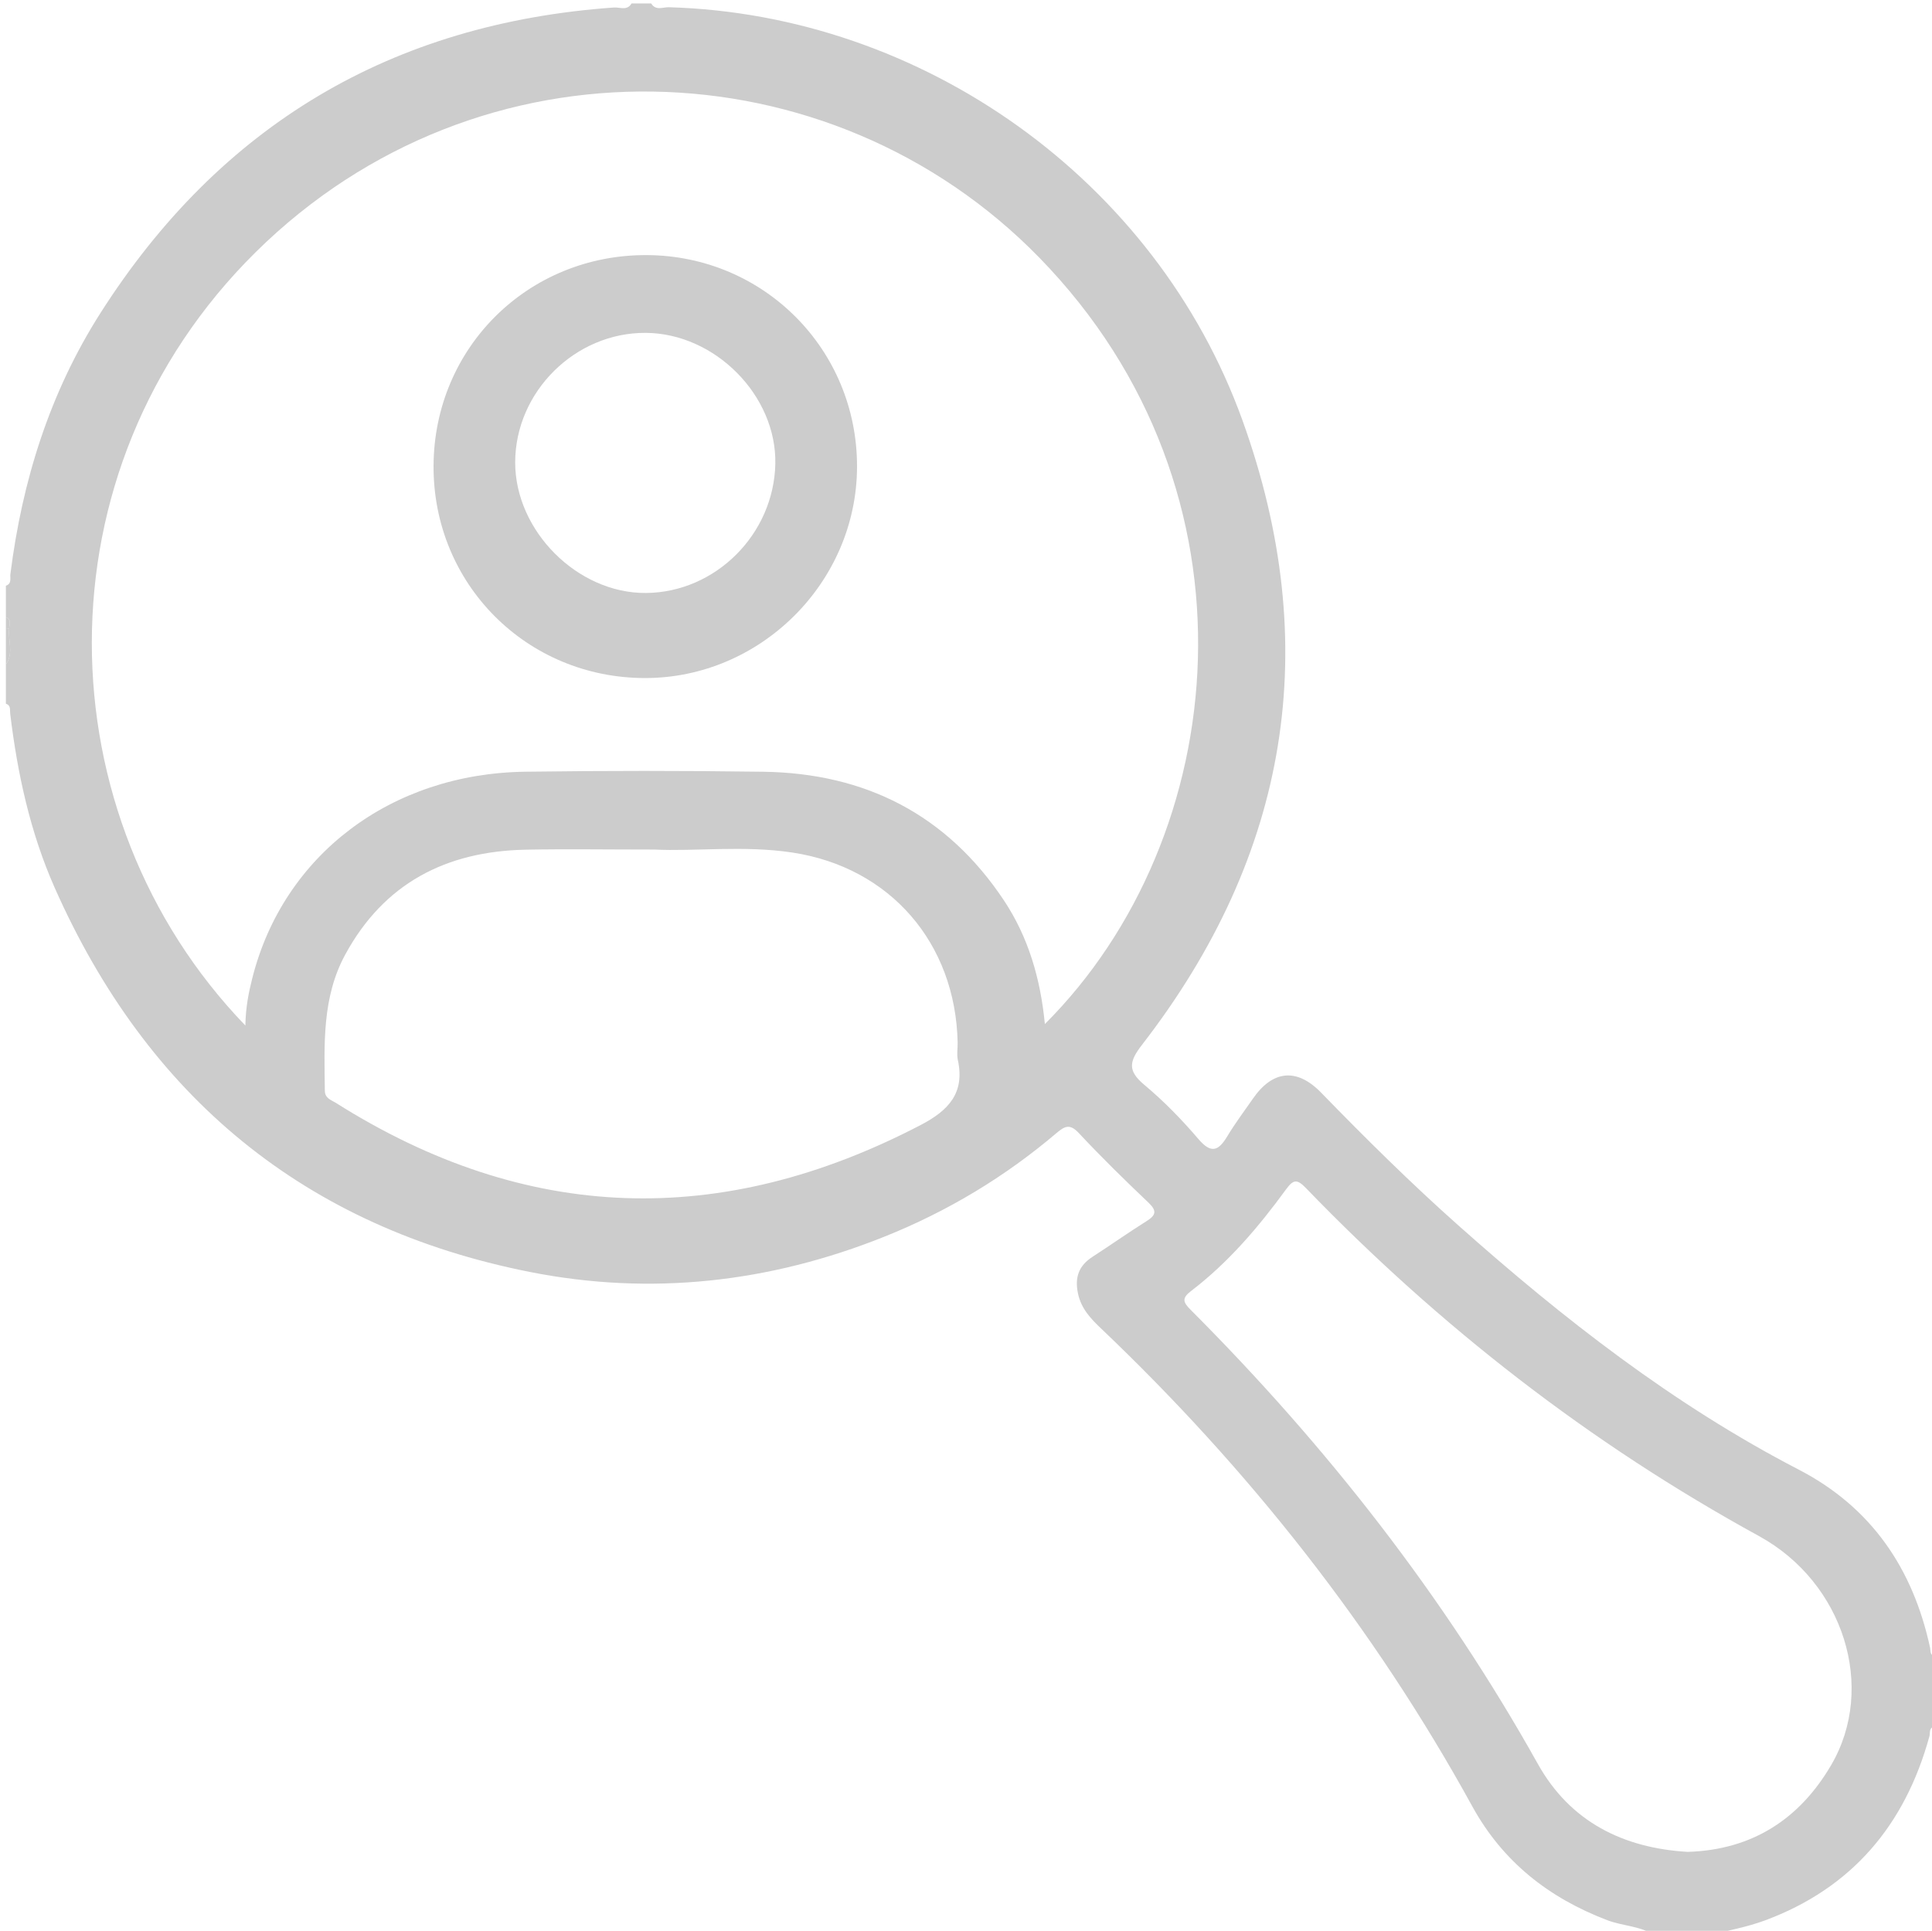
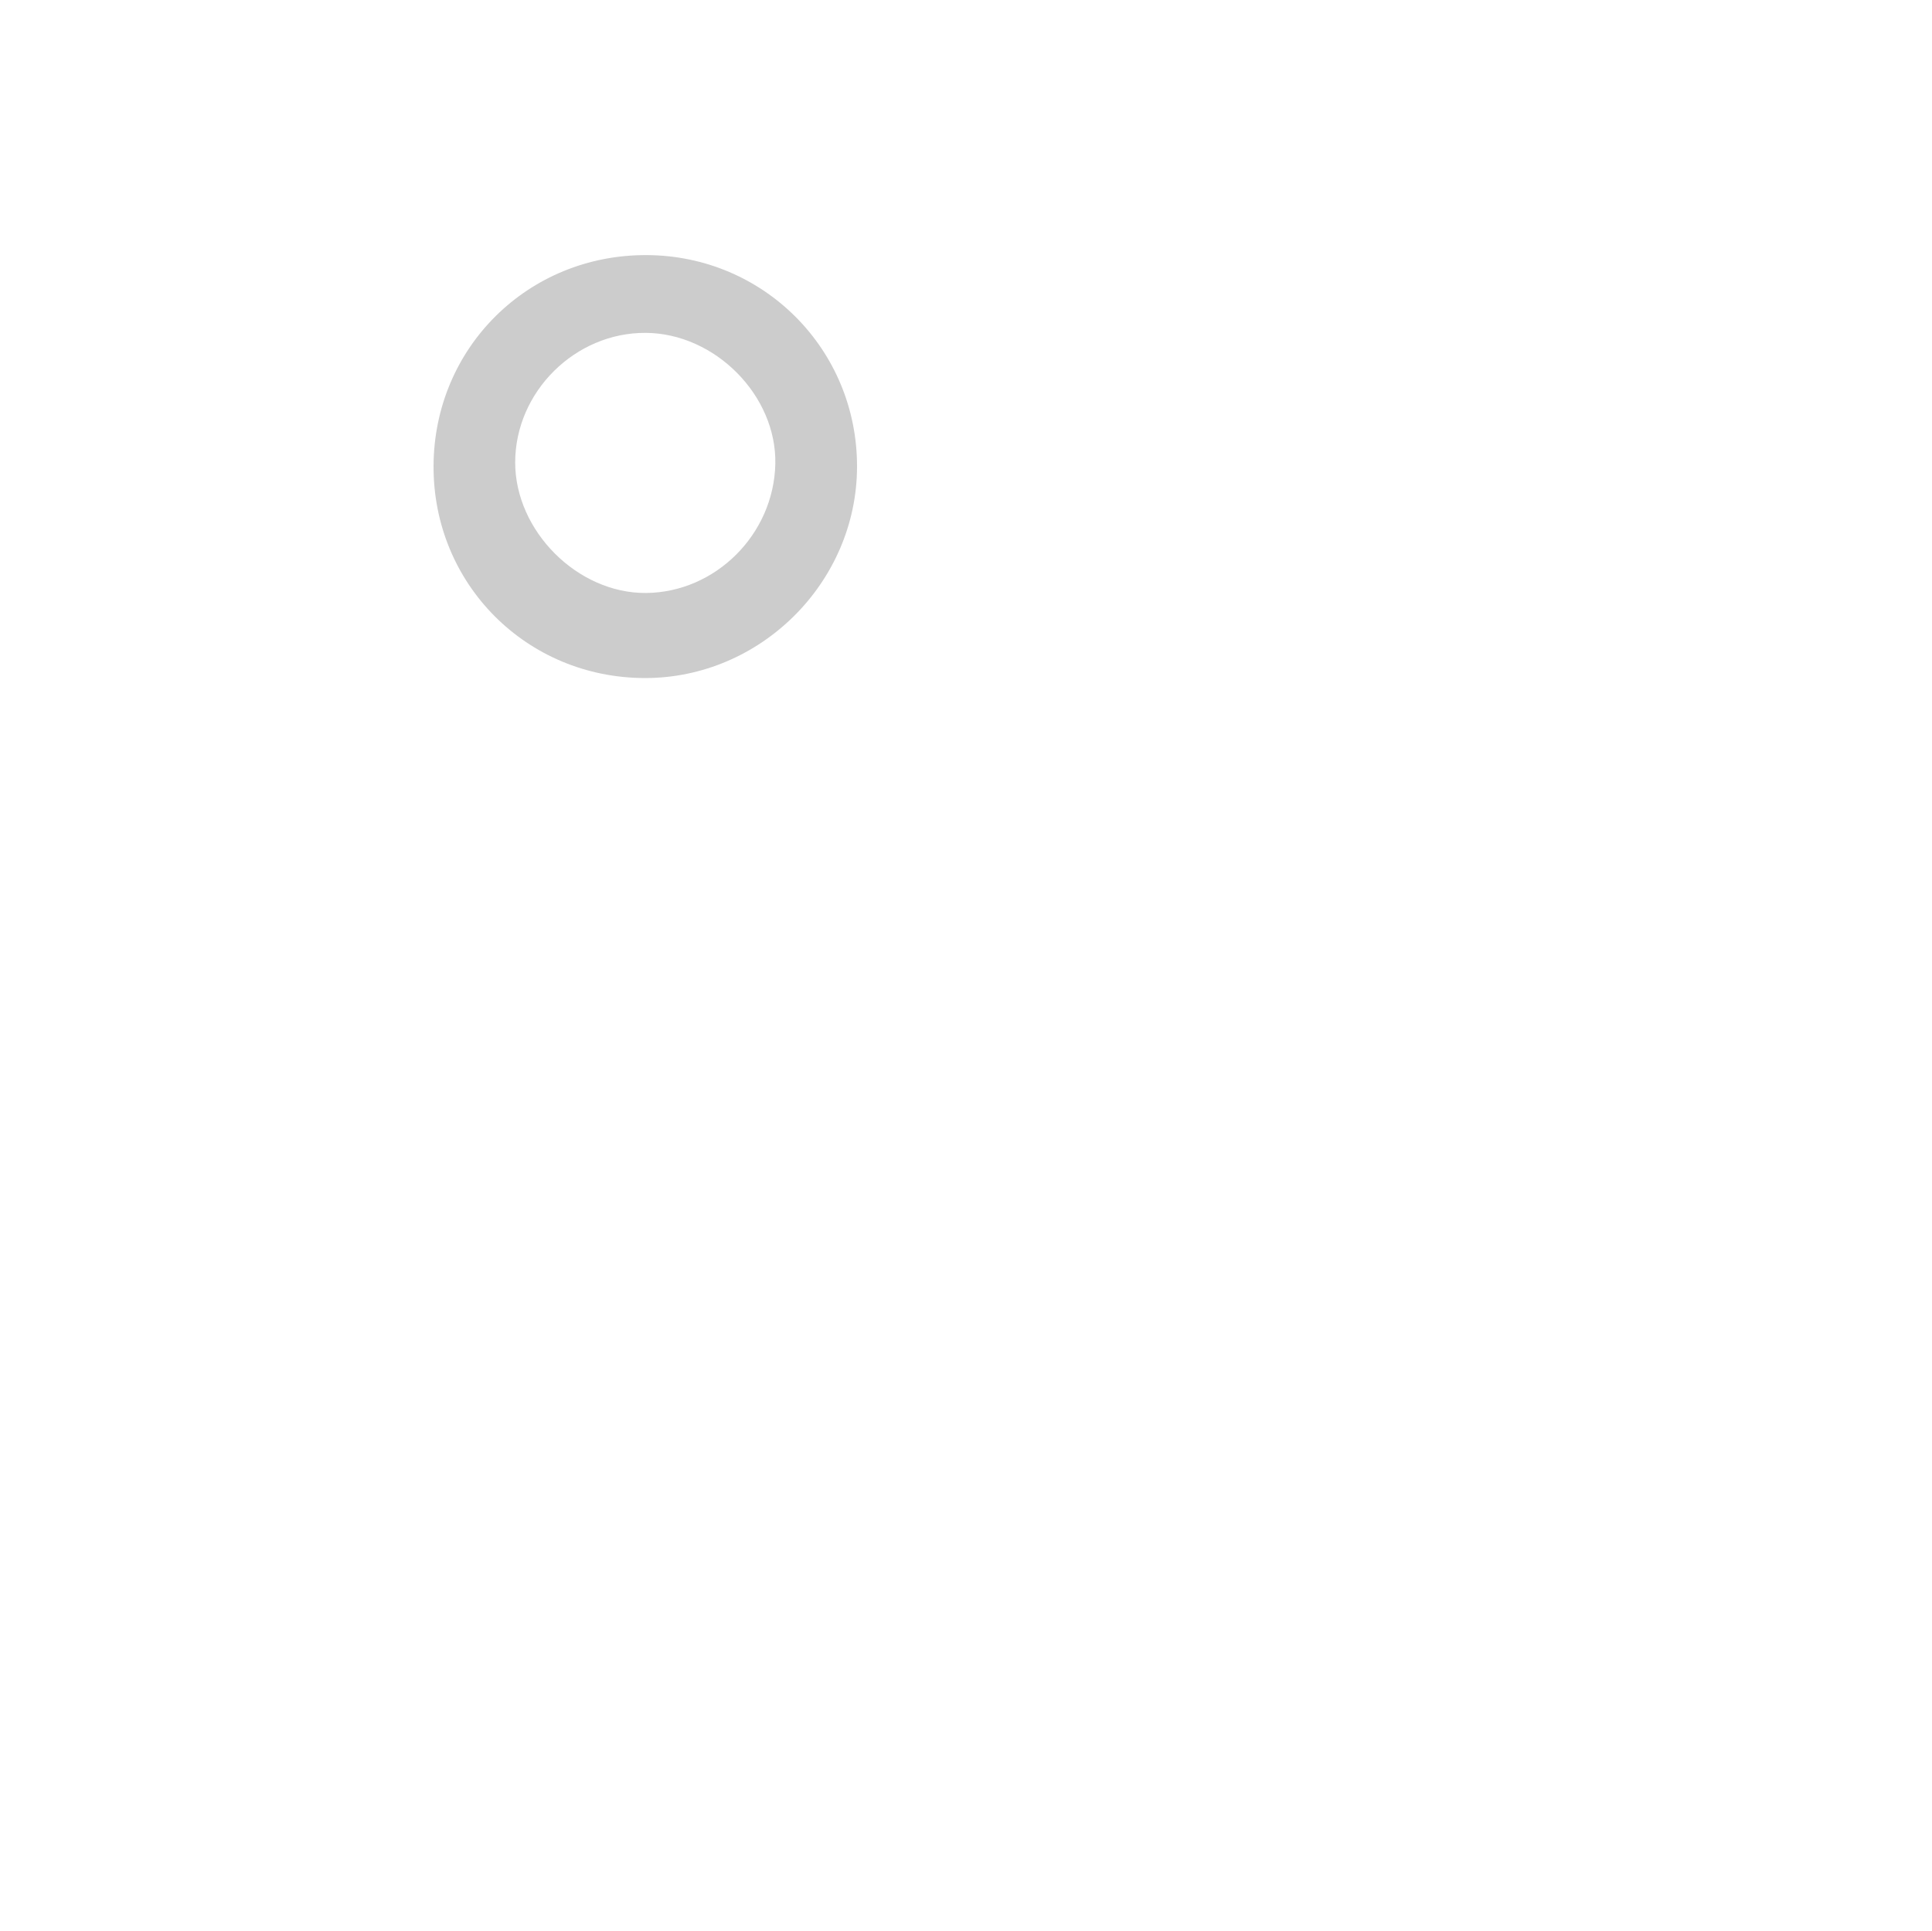
<svg xmlns="http://www.w3.org/2000/svg" version="1.1" id="Layer_1" x="0px" y="0px" width="392.833px" height="392.634px" viewBox="0 0 392.833 392.634" enable-background="new 0 0 392.833 392.634" xml:space="preserve">
  <g>
-     <path fill-rule="evenodd" clip-rule="evenodd" fill="#CCCCCC" d="M336.428,393.534c-2.929-1.894-6.467-1.853-9.638-3.063   c-11.874-4.528-21.241-11.883-27.427-23.138c-19.979-36.355-45.39-68.505-75.385-97.087c-2.137-2.035-4.102-4.046-4.776-7.141   c-0.718-3.296,0.109-5.697,2.934-7.525c3.684-2.383,7.269-4.919,10.983-7.252c1.933-1.214,2.165-2.093,0.384-3.786   c-4.829-4.588-9.591-9.259-14.14-14.122c-1.785-1.908-2.804-1.485-4.496-0.047c-10.517,8.941-22.195,15.967-35.028,21.103   c-23.345,9.345-47.455,12.059-72.078,7.185c-45.797-9.064-77.816-35.642-96.643-78.142c-4.974-11.227-7.578-23.223-9.048-35.431   c-0.087-0.722,0.189-1.661-0.873-1.977c0-2.667,0-5.333,0-8c1.642-2.288,0.393-4.848,0.686-7.263   c-0.042-0.834,0.57-1.86-0.686-2.338c0-2.133,0-4.267,0-6.4c1.251-0.414,0.814-1.547,0.917-2.366   c2.397-18.974,7.995-36.893,18.305-53.077C44.762,25.459,79.604,4.729,124.841,1.525c1.191-0.084,2.684,0.72,3.57-0.825   c1.333,0,2.667,0,4,0c0.908,1.53,2.396,0.736,3.579,0.77C187.608,2.943,235,36.608,252.61,85.425   c16.547,45.872,9.472,88.435-20.389,127.02c-2.628,3.396-3.001,5.275,0.446,8.154c3.972,3.318,7.635,7.084,11.001,11.023   c2.647,3.098,4.11,2.396,5.909-0.606c1.57-2.62,3.428-5.067,5.167-7.584c4.009-5.803,8.924-6.342,13.893-1.227   c9.011,9.275,18.199,18.365,27.86,26.958c21.333,18.976,43.729,36.473,69.224,49.679c14.813,7.675,23.265,20.172,26.731,36.272   c0.132,0.611-0.075,1.361,0.781,1.614c0,4.8,0,9.601,0,14.401c-1.067,0.289-0.731,1.244-0.924,1.947   c-4.947,18.043-15.759,30.896-33.484,37.464c-3.606,1.337-7.458,2.013-11.196,2.992   C343.896,393.534,340.162,393.534,336.428,393.534z M49.89,208.545c0.071-3.802,0.682-6.755,1.423-9.679   c6.324-24.963,28.151-41.57,55.502-41.935c16.124-0.216,32.256-0.22,48.379,0.006c20.718,0.29,37.301,8.698,48.908,26.122   c5.018,7.532,7.47,16.031,8.351,25.187c37.994-37.941,45.357-108.16-1.104-155.828C168.838,8.803,97.499,6.301,51.994,51.271   C6.969,95.768,8.859,166,49.89,208.545z M133.082,172.76c-9.977,0-18.111-0.136-26.239,0.029   c-16.122,0.327-28.762,6.812-36.649,21.333c-4.733,8.714-4.262,18.23-4.144,27.686c0.02,1.554,1.309,1.879,2.26,2.479   c38.752,24.454,78.343,25.622,118.874,4.498c5.664-2.952,9.036-6.498,7.573-13.237c-0.249-1.146-0.013-2.393-0.04-3.591   c-0.438-20.163-13.695-35.545-33.536-38.579C151.254,171.861,141.215,173.176,133.082,172.76z M343.142,376.584   c13.229-0.389,22.814-6.765,29.183-17.638c9.23-15.761,2.581-37.125-14.669-46.579c-34.386-18.848-64.93-42.602-92.113-70.76   c-1.81-1.875-2.556-1.791-4.059,0.267c-5.589,7.658-11.721,14.866-19.304,20.656c-1.945,1.485-1.62,2.29-0.07,3.843   c27.607,27.661,51.485,58.156,70.593,92.348C319.28,370.486,330.076,375.815,343.142,376.584z" />
-     <path fill-rule="evenodd" clip-rule="evenodd" fill="#CCCCCC" d="M1.886,127.849c-0.293,2.415,0.956,4.975-0.686,7.263   c0-2.4,0-4.801,0-7.201C1.429,127.9,1.658,127.88,1.886,127.849z" />
-     <path fill-rule="evenodd" clip-rule="evenodd" fill="#CCCCCC" d="M1.886,127.849c-0.228,0.031-0.457,0.051-0.686,0.062   c0-0.8,0-1.6,0-2.4C2.456,125.989,1.844,127.015,1.886,127.849z" />
    <path fill-rule="evenodd" clip-rule="evenodd" fill="#CCCCCC" d="M174.261,94.951c-0.067,23.474-19.603,42.938-43.091,42.933   c-24.086-0.004-43.142-19.134-43.015-43.183c0.126-24.061,19.263-42.953,43.38-42.826C155.361,52.001,174.33,71.126,174.261,94.951   z M131.302,67.69c-14.345-0.095-26.522,11.973-26.55,26.309c-0.026,13.965,12.68,26.68,26.567,26.585   c14.153-0.097,26.021-11.927,26.326-26.244C157.941,80.458,145.413,67.783,131.302,67.69z" />
  </g>
</svg>